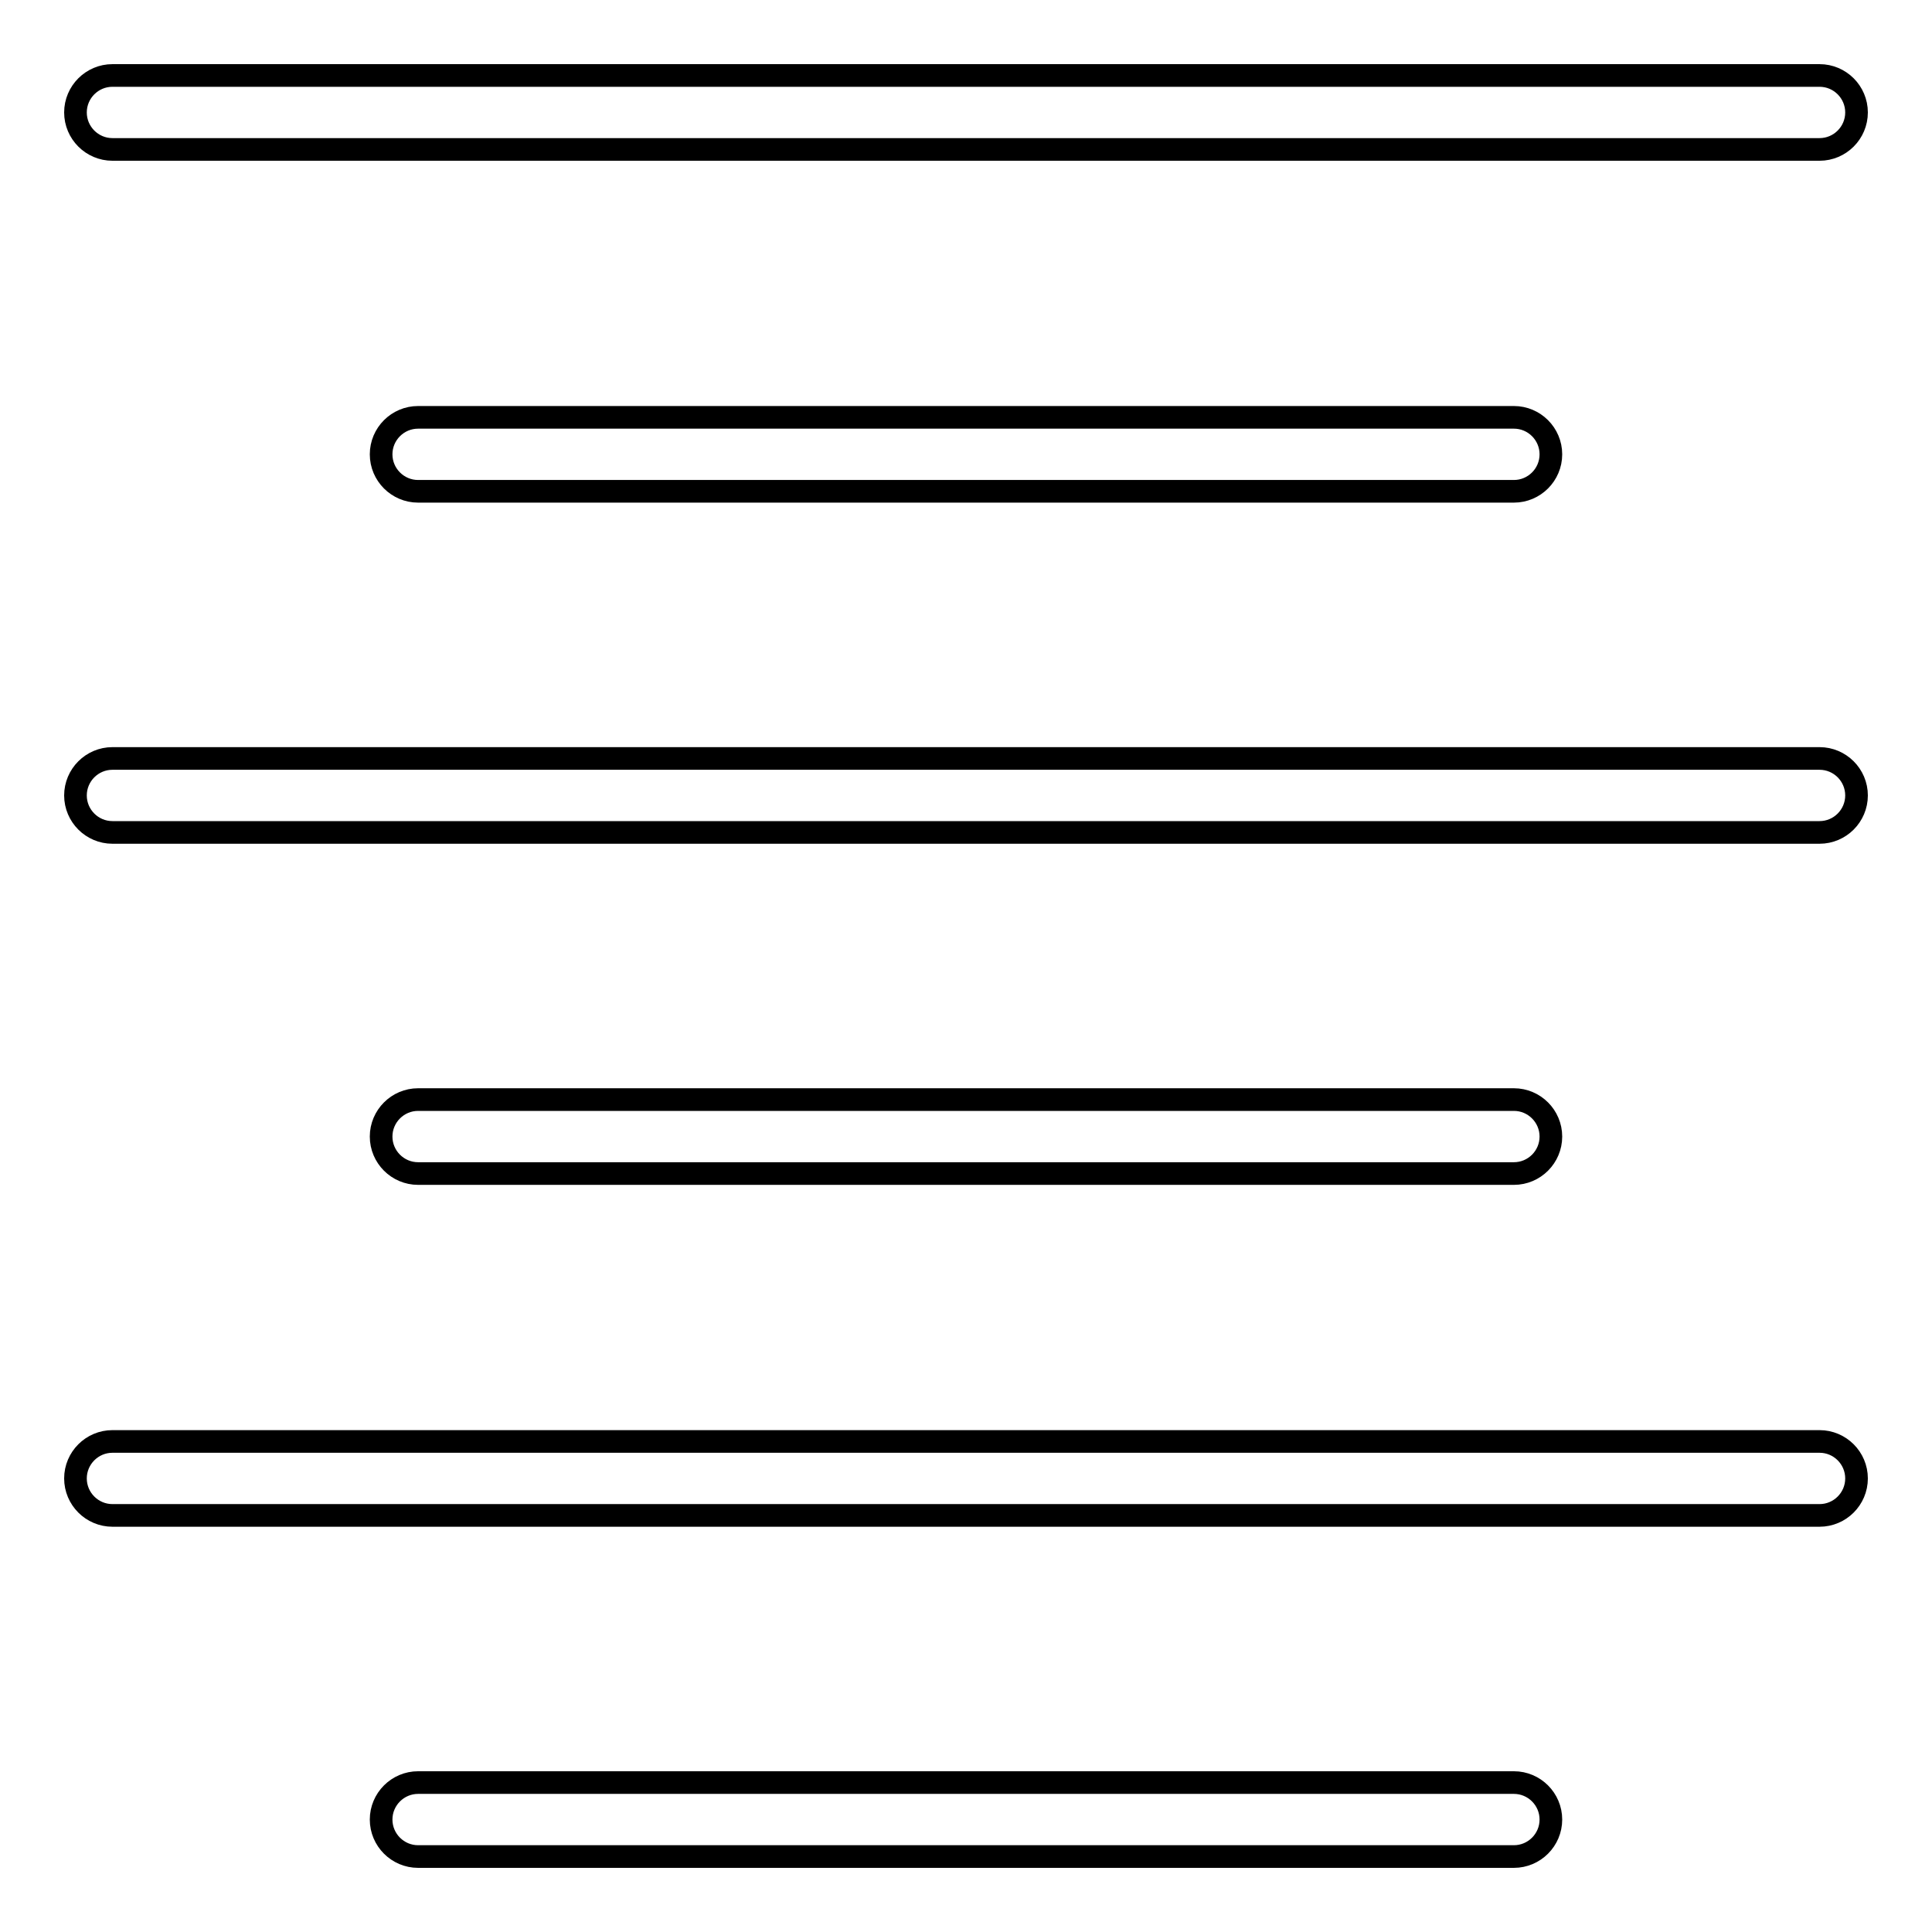
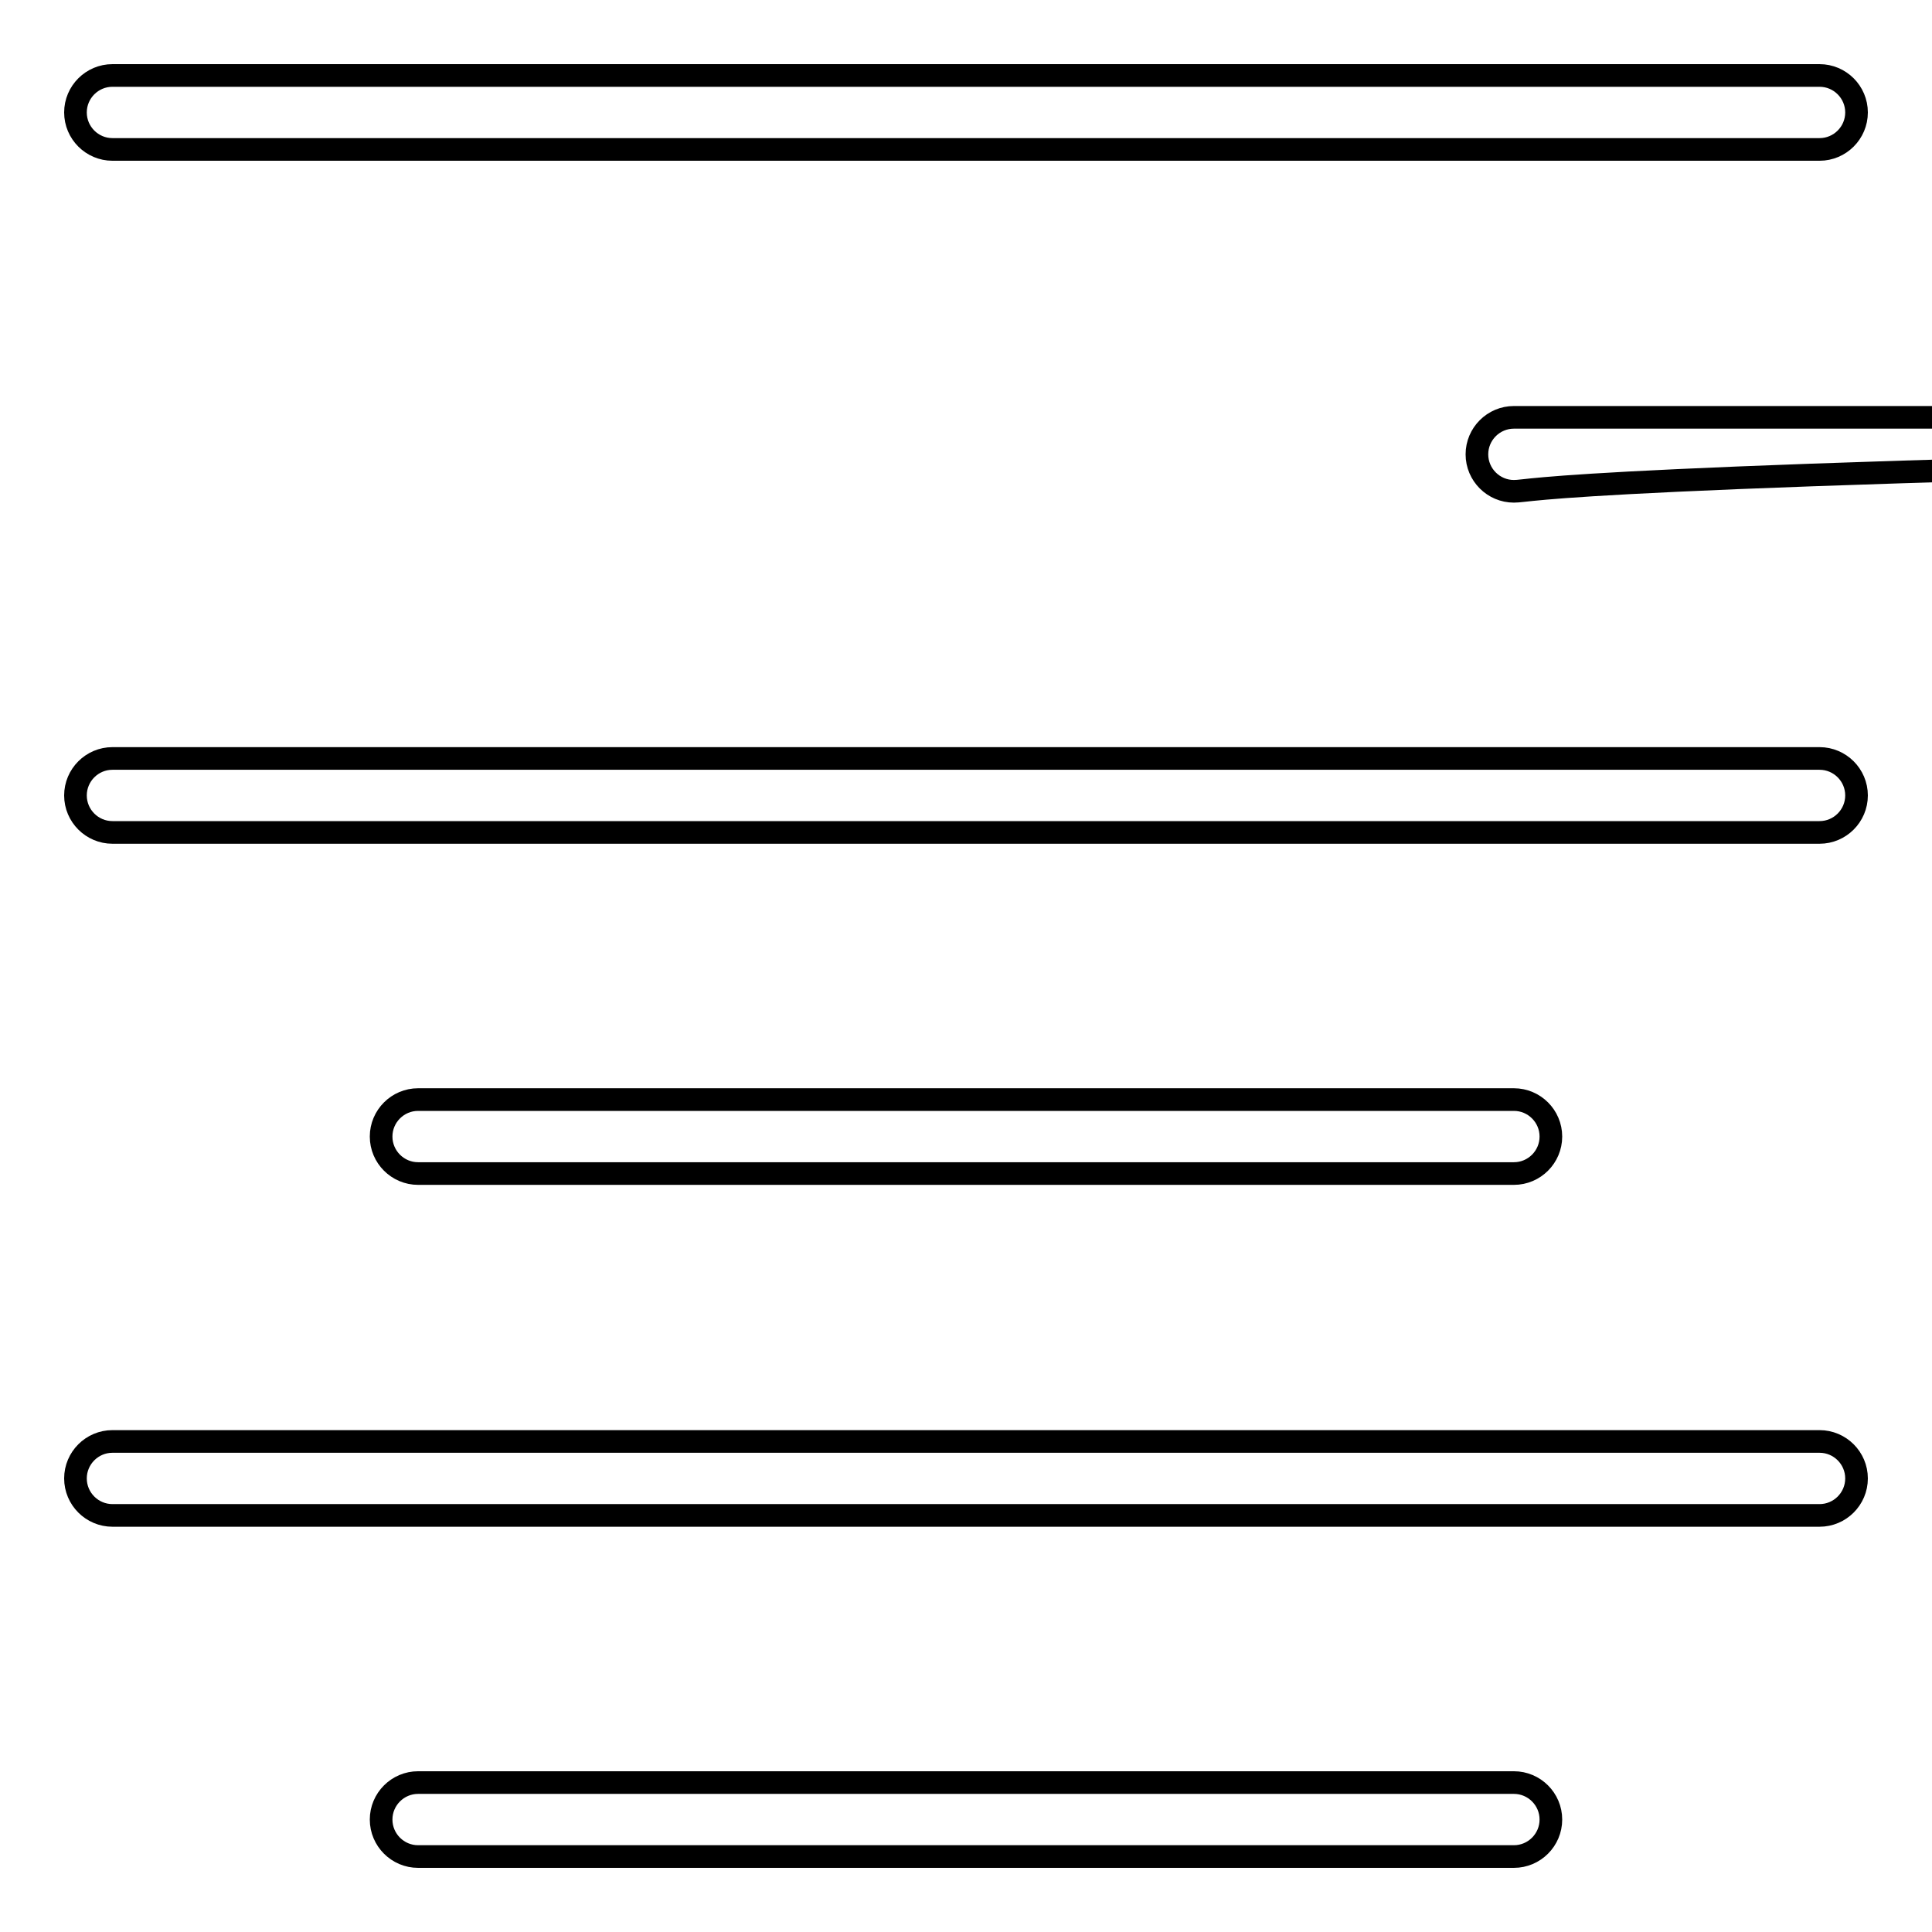
<svg xmlns="http://www.w3.org/2000/svg" version="1.1" x="0px" y="0px" viewBox="0 0 256 256" enable-background="new 0 0 256 256" xml:space="preserve">
  <g>
-     <path stroke-width="3" fill-opacity="0" stroke="#000000" d="M241.1,19.8H14.9c-2.7,0-4.9-2.2-4.9-4.9s2.2-4.9,4.9-4.9h226.2c2.7,0,4.9,2.2,4.9,4.9 S243.8,19.8,241.1,19.8L241.1,19.8L241.1,19.8z M200.6,65.1H55.4c-2.7,0-4.9-2.2-4.9-4.9s2.2-4.9,4.9-4.9h145.2 c2.7,0,4.9,2.2,4.9,4.9C205.5,62.9,203.3,65.1,200.6,65.1C200.6,65.1,200.6,65.1,200.6,65.1z M241.1,110.3H14.9 c-2.7,0-4.9-2.2-4.9-4.9c0-2.7,2.2-4.9,4.9-4.9h226.2c2.7,0,4.9,2.2,4.9,4.9C246,108.1,243.8,110.3,241.1,110.3 C241.1,110.3,241.1,110.3,241.1,110.3L241.1,110.3z M200.6,155.5H55.4c-2.7,0-4.9-2.2-4.9-4.9s2.2-4.9,4.9-4.9h145.2 c2.7,0,4.9,2.2,4.9,4.9S203.3,155.5,200.6,155.5z M241.1,200.8H14.9c-2.7,0-4.9-2.2-4.9-4.9c0-2.7,2.2-4.9,4.9-4.9h226.2 c2.7,0,4.9,2.2,4.9,4.9C246,198.6,243.8,200.8,241.1,200.8L241.1,200.8L241.1,200.8z M200.6,246H55.4c-2.7,0-4.9-2.2-4.9-4.9 c0-2.7,2.2-4.9,4.9-4.9h145.2c2.7,0,4.9,2.2,4.9,4.9C205.5,243.8,203.3,246,200.6,246z" />
+     <path stroke-width="3" fill-opacity="0" stroke="#000000" d="M241.1,19.8H14.9c-2.7,0-4.9-2.2-4.9-4.9s2.2-4.9,4.9-4.9h226.2c2.7,0,4.9,2.2,4.9,4.9 S243.8,19.8,241.1,19.8L241.1,19.8L241.1,19.8z M200.6,65.1c-2.7,0-4.9-2.2-4.9-4.9s2.2-4.9,4.9-4.9h145.2 c2.7,0,4.9,2.2,4.9,4.9C205.5,62.9,203.3,65.1,200.6,65.1C200.6,65.1,200.6,65.1,200.6,65.1z M241.1,110.3H14.9 c-2.7,0-4.9-2.2-4.9-4.9c0-2.7,2.2-4.9,4.9-4.9h226.2c2.7,0,4.9,2.2,4.9,4.9C246,108.1,243.8,110.3,241.1,110.3 C241.1,110.3,241.1,110.3,241.1,110.3L241.1,110.3z M200.6,155.5H55.4c-2.7,0-4.9-2.2-4.9-4.9s2.2-4.9,4.9-4.9h145.2 c2.7,0,4.9,2.2,4.9,4.9S203.3,155.5,200.6,155.5z M241.1,200.8H14.9c-2.7,0-4.9-2.2-4.9-4.9c0-2.7,2.2-4.9,4.9-4.9h226.2 c2.7,0,4.9,2.2,4.9,4.9C246,198.6,243.8,200.8,241.1,200.8L241.1,200.8L241.1,200.8z M200.6,246H55.4c-2.7,0-4.9-2.2-4.9-4.9 c0-2.7,2.2-4.9,4.9-4.9h145.2c2.7,0,4.9,2.2,4.9,4.9C205.5,243.8,203.3,246,200.6,246z" />
  </g>
</svg>